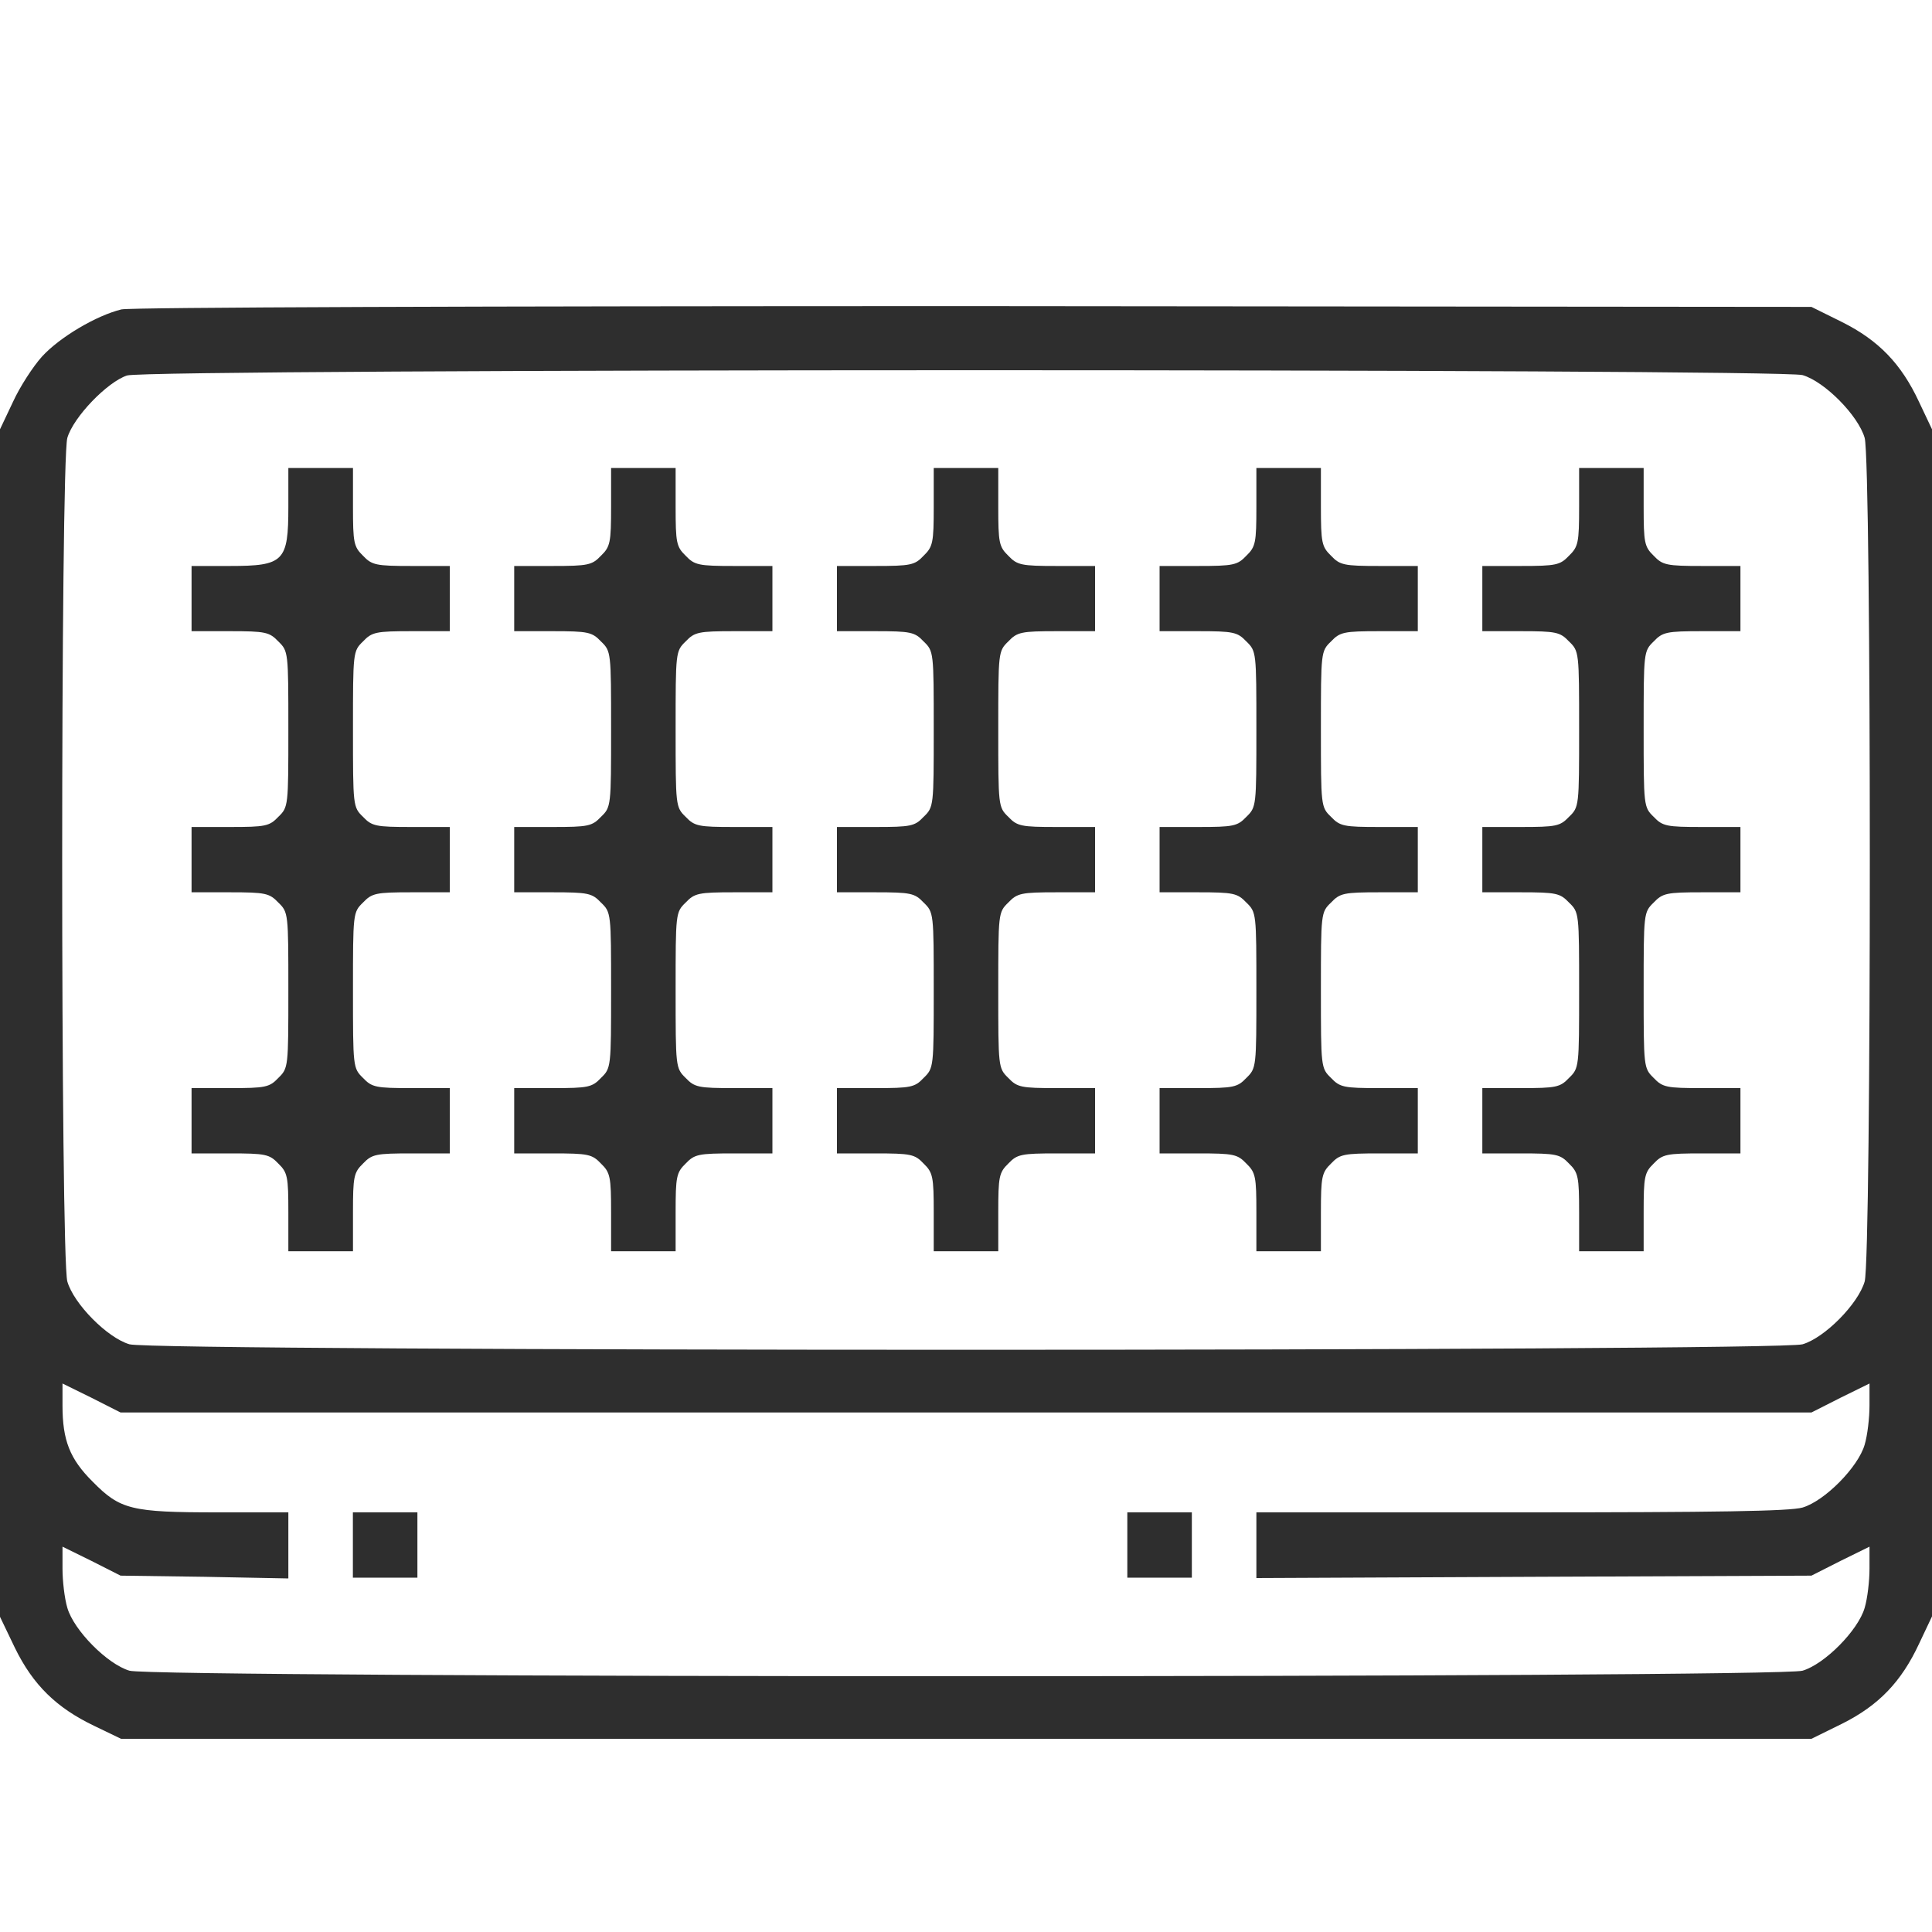
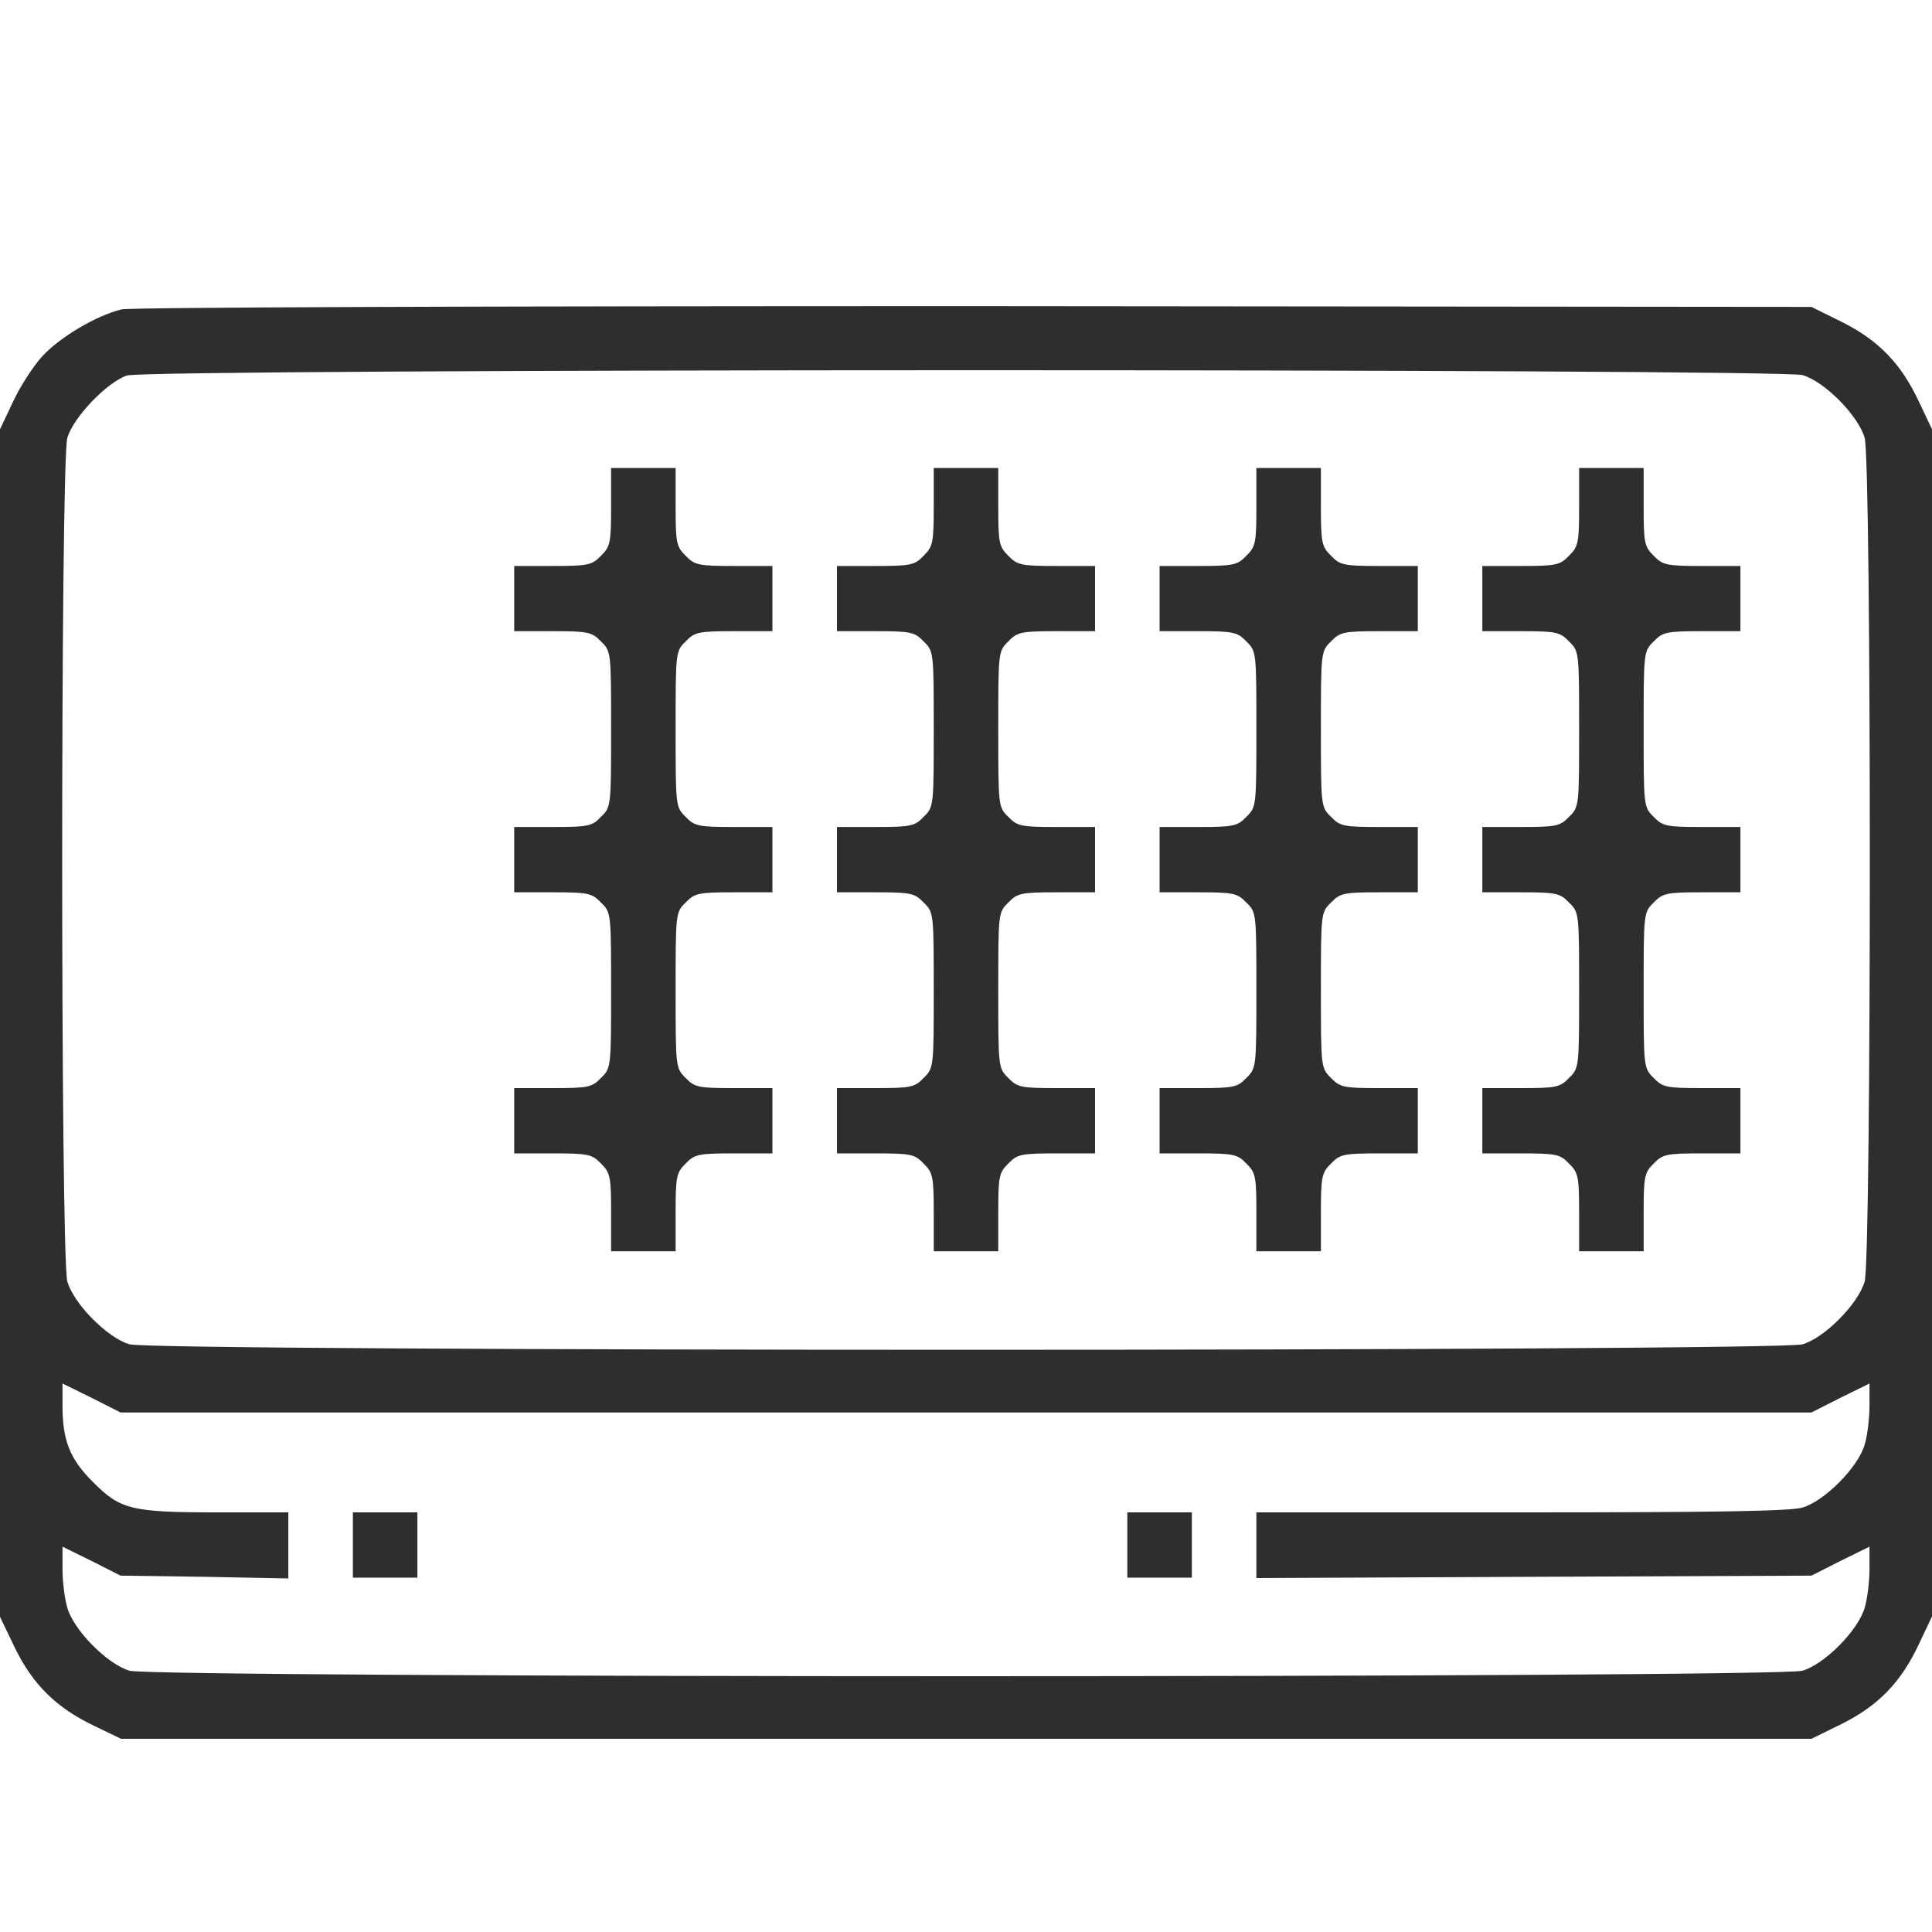
<svg xmlns="http://www.w3.org/2000/svg" width="20" height="20" viewBox="0 0 20 20" fill="none">
  <path d="M1.257 3.203C0.998 3.266 0.618 3.49 0.434 3.692C0.342 3.794 0.205 4.005 0.134 4.161L0 4.444V10.593V16.737L0.154 17.058C0.342 17.443 0.585 17.679 0.973 17.865L1.253 18H10.004H18.752L19.069 17.844C19.449 17.654 19.683 17.409 19.866 17.016L20 16.733V10.589V4.444L19.866 4.161C19.683 3.768 19.449 3.524 19.069 3.334L18.752 3.177L10.088 3.169C4.948 3.169 1.353 3.181 1.257 3.203ZM18.66 3.883C18.889 3.95 19.236 4.301 19.303 4.533C19.374 4.786 19.374 13.013 19.303 13.266C19.236 13.498 18.889 13.849 18.66 13.916C18.409 13.992 1.591 13.992 1.34 13.916C1.111 13.849 0.764 13.498 0.697 13.266C0.626 13.013 0.626 4.786 0.697 4.533C0.76 4.317 1.111 3.954 1.315 3.887C1.537 3.815 18.422 3.815 18.66 3.883ZM10 14.622H18.752L19.052 14.47L19.353 14.322V14.55C19.353 14.677 19.332 14.858 19.303 14.955C19.236 15.188 18.889 15.538 18.66 15.606C18.53 15.644 17.774 15.656 15.745 15.656H13.006V15.994V16.336L15.879 16.323L18.752 16.311L19.052 16.159L19.353 16.011V16.239C19.353 16.366 19.332 16.547 19.303 16.644C19.236 16.877 18.889 17.227 18.66 17.295C18.409 17.371 1.591 17.371 1.34 17.295C1.111 17.227 0.764 16.877 0.697 16.644C0.668 16.547 0.647 16.366 0.647 16.239V16.011L0.948 16.159L1.248 16.311L2.117 16.323L2.985 16.34V15.998V15.656H2.251C1.357 15.656 1.244 15.627 0.96 15.339C0.722 15.103 0.647 14.909 0.647 14.55V14.322L0.948 14.47L1.248 14.622H10Z" fill="#2E2E2E" />
-   <path d="M2.985 5.246C2.985 5.812 2.94 5.859 2.38 5.859H1.983V6.197V6.534H2.38C2.747 6.534 2.789 6.543 2.881 6.64C2.985 6.741 2.985 6.75 2.985 7.548C2.985 8.346 2.985 8.355 2.881 8.456C2.789 8.553 2.747 8.561 2.38 8.561H1.983V8.899V9.237H2.38C2.747 9.237 2.789 9.246 2.881 9.343C2.985 9.444 2.985 9.453 2.985 10.251C2.985 11.049 2.985 11.057 2.881 11.159C2.789 11.256 2.747 11.264 2.38 11.264H1.983V11.602V11.94H2.38C2.747 11.94 2.789 11.948 2.881 12.045C2.977 12.138 2.985 12.181 2.985 12.552V12.953H3.32H3.654V12.552C3.654 12.181 3.662 12.138 3.758 12.045C3.85 11.948 3.892 11.94 4.259 11.94H4.656V11.602V11.264H4.259C3.892 11.264 3.85 11.256 3.758 11.159C3.654 11.057 3.654 11.049 3.654 10.251C3.654 9.453 3.654 9.444 3.758 9.343C3.85 9.246 3.892 9.237 4.259 9.237H4.656V8.899V8.561H4.259C3.892 8.561 3.85 8.553 3.758 8.456C3.654 8.355 3.654 8.346 3.654 7.548C3.654 6.75 3.654 6.741 3.758 6.64C3.85 6.543 3.892 6.534 4.259 6.534H4.656V6.197V5.859H4.259C3.892 5.859 3.85 5.85 3.758 5.753C3.662 5.66 3.654 5.618 3.654 5.246V4.845H3.32H2.985V5.246Z" fill="#2E2E2E" />
  <path d="M6.326 5.246C6.326 5.618 6.317 5.66 6.221 5.753C6.129 5.85 6.088 5.859 5.72 5.859H5.323V6.197V6.534H5.72C6.088 6.534 6.129 6.543 6.221 6.64C6.326 6.741 6.326 6.75 6.326 7.548C6.326 8.346 6.326 8.355 6.221 8.456C6.129 8.553 6.088 8.561 5.72 8.561H5.323V8.899V9.237H5.72C6.088 9.237 6.129 9.246 6.221 9.343C6.326 9.444 6.326 9.453 6.326 10.251C6.326 11.049 6.326 11.057 6.221 11.159C6.129 11.256 6.088 11.264 5.72 11.264H5.323V11.602V11.94H5.72C6.088 11.94 6.129 11.948 6.221 12.045C6.317 12.138 6.326 12.181 6.326 12.552V12.953H6.66H6.994V12.552C6.994 12.181 7.002 12.138 7.098 12.045C7.19 11.948 7.232 11.94 7.599 11.94H7.996V11.602V11.264H7.599C7.232 11.264 7.19 11.256 7.098 11.159C6.994 11.057 6.994 11.049 6.994 10.251C6.994 9.453 6.994 9.444 7.098 9.343C7.19 9.246 7.232 9.237 7.599 9.237H7.996V8.899V8.561H7.599C7.232 8.561 7.19 8.553 7.098 8.456C6.994 8.355 6.994 8.346 6.994 7.548C6.994 6.75 6.994 6.741 7.098 6.64C7.19 6.543 7.232 6.534 7.599 6.534H7.996V6.197V5.859H7.599C7.232 5.859 7.19 5.85 7.098 5.753C7.002 5.66 6.994 5.618 6.994 5.246V4.845H6.66H6.326V5.246Z" fill="#2E2E2E" />
  <path d="M9.666 5.246C9.666 5.618 9.657 5.66 9.561 5.753C9.47 5.85 9.428 5.859 9.06 5.859H8.664V6.197V6.534H9.06C9.428 6.534 9.47 6.543 9.561 6.64C9.666 6.741 9.666 6.75 9.666 7.548C9.666 8.346 9.666 8.355 9.561 8.456C9.47 8.553 9.428 8.561 9.06 8.561H8.664V8.899V9.237H9.06C9.428 9.237 9.47 9.246 9.561 9.343C9.666 9.444 9.666 9.453 9.666 10.251C9.666 11.049 9.666 11.057 9.561 11.159C9.47 11.256 9.428 11.264 9.06 11.264H8.664V11.602V11.94H9.06C9.428 11.94 9.47 11.948 9.561 12.045C9.657 12.138 9.666 12.181 9.666 12.552V12.953H10H10.334V12.552C10.334 12.181 10.342 12.138 10.438 12.045C10.53 11.948 10.572 11.94 10.939 11.94H11.336V11.602V11.264H10.939C10.572 11.264 10.53 11.256 10.438 11.159C10.334 11.057 10.334 11.049 10.334 10.251C10.334 9.453 10.334 9.444 10.438 9.343C10.53 9.246 10.572 9.237 10.939 9.237H11.336V8.899V8.561H10.939C10.572 8.561 10.53 8.553 10.438 8.456C10.334 8.355 10.334 8.346 10.334 7.548C10.334 6.75 10.334 6.741 10.438 6.64C10.53 6.543 10.572 6.534 10.939 6.534H11.336V6.197V5.859H10.939C10.572 5.859 10.53 5.85 10.438 5.753C10.342 5.66 10.334 5.618 10.334 5.246V4.845H10H9.666V5.246Z" fill="#2E2E2E" />
  <path d="M13.006 5.246C13.006 5.618 12.998 5.66 12.902 5.753C12.81 5.85 12.768 5.859 12.401 5.859H12.004V6.197V6.534H12.401C12.768 6.534 12.81 6.543 12.902 6.64C13.006 6.741 13.006 6.75 13.006 7.548C13.006 8.346 13.006 8.355 12.902 8.456C12.81 8.553 12.768 8.561 12.401 8.561H12.004V8.899V9.237H12.401C12.768 9.237 12.81 9.246 12.902 9.343C13.006 9.444 13.006 9.453 13.006 10.251C13.006 11.049 13.006 11.057 12.902 11.159C12.81 11.256 12.768 11.264 12.401 11.264H12.004V11.602V11.94H12.401C12.768 11.94 12.81 11.948 12.902 12.045C12.998 12.138 13.006 12.181 13.006 12.552V12.953H13.34H13.674V12.552C13.674 12.181 13.683 12.138 13.779 12.045C13.871 11.948 13.912 11.94 14.28 11.94H14.677V11.602V11.264H14.28C13.912 11.264 13.871 11.256 13.779 11.159C13.674 11.057 13.674 11.049 13.674 10.251C13.674 9.453 13.674 9.444 13.779 9.343C13.871 9.246 13.912 9.237 14.28 9.237H14.677V8.899V8.561H14.28C13.912 8.561 13.871 8.553 13.779 8.456C13.674 8.355 13.674 8.346 13.674 7.548C13.674 6.75 13.674 6.741 13.779 6.64C13.871 6.543 13.912 6.534 14.28 6.534H14.677V6.197V5.859H14.28C13.912 5.859 13.871 5.85 13.779 5.753C13.683 5.66 13.674 5.618 13.674 5.246V4.845H13.34H13.006V5.246Z" fill="#2E2E2E" />
  <path d="M16.347 5.246C16.347 5.618 16.338 5.66 16.242 5.753C16.15 5.85 16.109 5.859 15.741 5.859H15.345V6.197V6.534H15.741C16.109 6.534 16.15 6.543 16.242 6.64C16.347 6.741 16.347 6.75 16.347 7.548C16.347 8.346 16.347 8.355 16.242 8.456C16.15 8.553 16.109 8.561 15.741 8.561H15.345V8.899V9.237H15.741C16.109 9.237 16.15 9.246 16.242 9.343C16.347 9.444 16.347 9.453 16.347 10.251C16.347 11.049 16.347 11.057 16.242 11.159C16.15 11.256 16.109 11.264 15.741 11.264H15.345V11.602V11.94H15.741C16.109 11.94 16.15 11.948 16.242 12.045C16.338 12.138 16.347 12.181 16.347 12.552V12.953H16.681H17.015V12.552C17.015 12.181 17.023 12.138 17.119 12.045C17.211 11.948 17.253 11.94 17.62 11.94H18.017V11.602V11.264H17.62C17.253 11.264 17.211 11.256 17.119 11.159C17.015 11.057 17.015 11.049 17.015 10.251C17.015 9.453 17.015 9.444 17.119 9.343C17.211 9.246 17.253 9.237 17.62 9.237H18.017V8.899V8.561H17.62C17.253 8.561 17.211 8.553 17.119 8.456C17.015 8.355 17.015 8.346 17.015 7.548C17.015 6.75 17.015 6.741 17.119 6.64C17.211 6.543 17.253 6.534 17.62 6.534H18.017V6.197V5.859H17.62C17.253 5.859 17.211 5.85 17.119 5.753C17.023 5.66 17.015 5.618 17.015 5.246V4.845H16.681H16.347V5.246Z" fill="#2E2E2E" />
  <path d="M3.653 15.994V16.332H3.987H4.321V15.994V15.656H3.987H3.653V15.994Z" fill="#2E2E2E" />
  <path d="M11.67 15.994V16.332H12.004H12.338V15.994V15.656H12.004H11.67V15.994Z" fill="#2E2E2E" />
</svg>